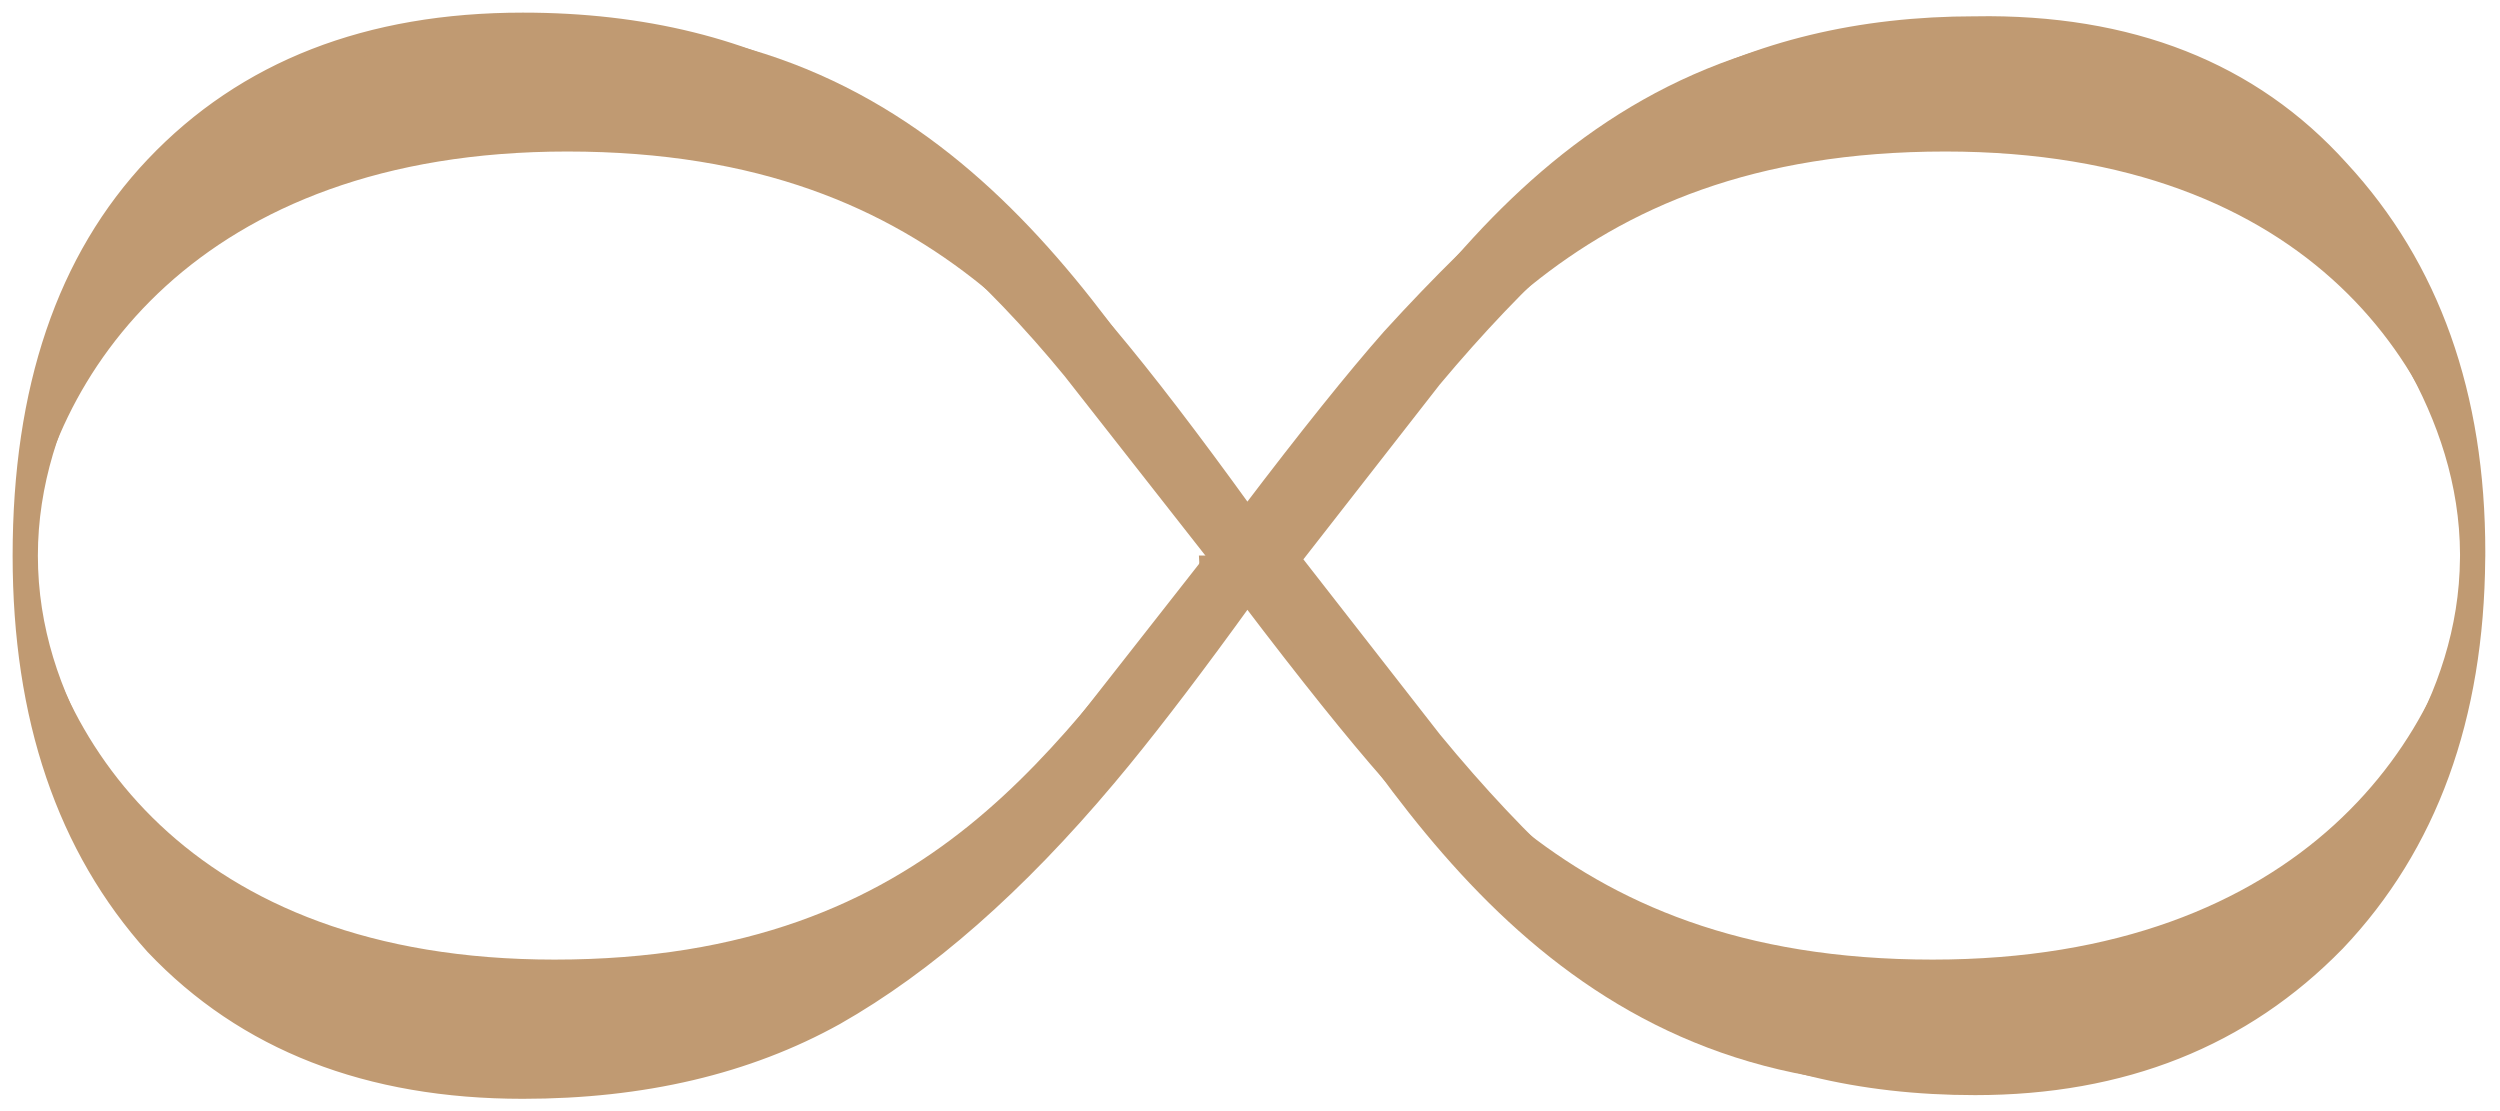
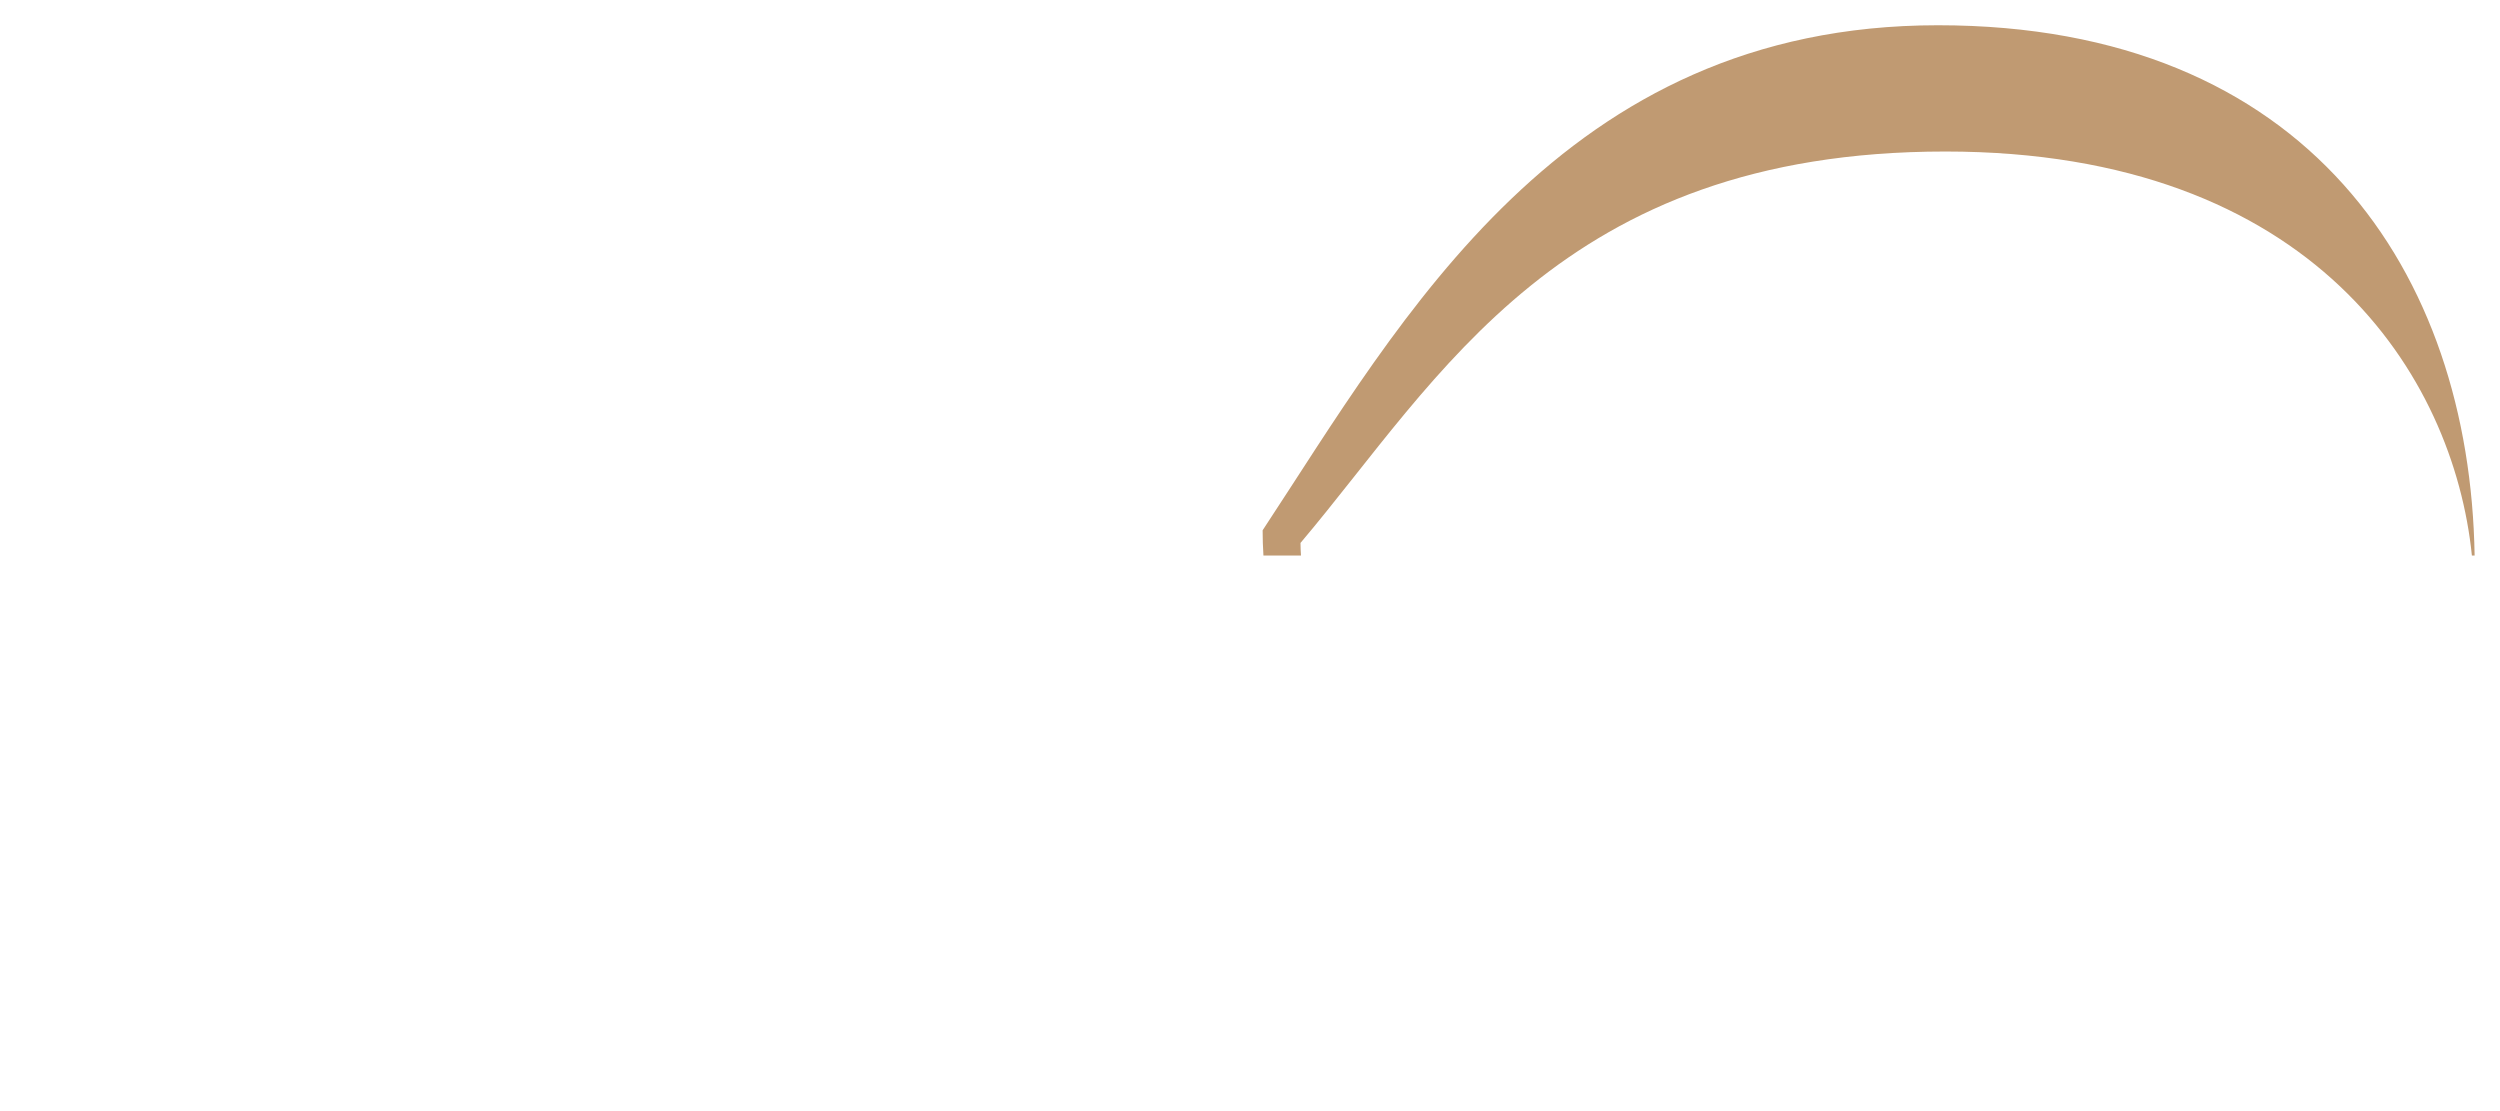
<svg xmlns="http://www.w3.org/2000/svg" width="99" height="44" viewBox="0 0 99 44" fill="none">
-   <path d="M20.702 0.75C25.471 0.75 29.621 1.772 33.143 3.826H33.142C36.749 5.777 40.343 8.891 43.928 13.153C45.433 14.94 47.254 17.317 49.392 20.282C51.712 17.226 53.581 14.895 54.994 13.293L54.997 13.29C58.966 8.934 62.656 5.775 66.067 3.825L66.07 3.823C69.588 1.869 73.638 0.896 78.212 0.896V0.895C84.354 0.797 89.208 2.701 92.741 6.625C96.365 10.542 98.168 15.629 98.168 21.861C98.168 21.895 98.167 21.929 98.167 21.963C98.167 21.977 98.168 21.991 98.168 22.006C98.168 22.04 98.165 22.075 98.165 22.109C98.118 28.42 96.269 33.522 92.595 37.39L92.592 37.392C88.87 41.212 84.07 43.117 78.216 43.117C73.64 43.117 69.636 42.144 66.212 40.188C62.802 38.239 59.064 35.079 54.999 30.724L54.994 30.719C53.58 29.116 51.713 26.786 49.392 23.73C47.529 26.313 45.908 28.45 44.525 30.14L43.928 30.859C40.342 35.124 36.746 38.285 33.14 40.332L33.138 40.333C29.617 42.289 25.469 43.263 20.702 43.263C14.562 43.263 9.663 41.359 6.034 37.534L6.029 37.529C2.502 33.61 0.75 28.427 0.75 22.006C0.75 15.394 2.501 10.207 6.034 6.478C9.663 2.653 14.562 0.75 20.702 0.75ZM20.992 2.844C15.717 2.844 11.494 4.5 8.299 7.799L7.993 8.123C4.81 11.595 1.25 16.308 1.25 22C1.25 22.002 1.25 22.004 1.25 22.006C1.252 27.788 4.855 32.269 8.136 35.742C11.368 39.164 15.647 40.976 20.998 41.168C25.303 41.167 29.072 40.211 32.31 38.306C35.561 36.393 38.92 33.373 42.386 29.234L48.055 22.006L42.381 14.773V14.771C35.845 6.796 28.716 2.844 20.992 2.844ZM78.216 3.134C73.908 3.134 70.138 4.09 66.897 5.996C63.646 7.909 60.288 10.929 56.822 15.068L51.297 22.15L56.822 29.235C60.385 33.568 63.792 36.634 67.038 38.448C70.276 40.258 73.994 41.166 78.2 41.168C83.654 40.785 87.886 38.924 90.925 35.601L90.928 35.598C94.093 32.241 97.624 27.749 97.665 22.105C97.665 22.058 97.667 22.011 97.667 21.964C97.649 16.293 94.102 11.734 90.925 8.268C87.792 4.85 83.566 3.134 78.216 3.134Z" fill="#C09A72" stroke="#C09A72" stroke-width="0.5" />
-   <path d="M22.759 1C37.643 1 44 12.656 49.5 21C49.5 21.333 49.489 21.667 49.468 22H47.981C47.992 21.833 48 21.666 48 21.5C42.5 15 37.702 6 22.462 6C7.801 6 1.839 14.893 1.105 22H1C1.155 10.771 8.044 1 22.759 1Z" fill="#C09A72" />
  <path d="M76.741 1C61.857 1 55.5 12.656 50 21C50 21.333 50.011 21.667 50.032 22H51.519C51.508 21.833 51.5 21.666 51.5 21.5C57 15 61.798 6 77.038 6C91.623 6 97.165 14.897 97.887 22H97.995C97.811 10.815 91.407 1 76.741 1Z" fill="#C09A72" />
-   <path d="M76.236 43C61.352 43 54.995 31.344 49.495 23C49.495 22.667 49.507 22.333 49.527 22L51.014 22C51.003 22.167 50.995 22.334 50.995 22.5C56.495 29 61.293 38 76.533 38C91.194 38 97.156 29.107 97.89 22L97.995 22C97.841 33.229 90.951 43 76.236 43Z" fill="#C09A72" />
-   <path d="M22.254 43C37.138 43 43.495 31.344 48.995 23C48.995 22.667 48.984 22.333 48.963 22L47.477 22C47.488 22.167 47.495 22.334 47.495 22.5C41.995 29 37.197 38 21.957 38C7.372 38 1.83 29.103 1.108 22L1 22C1.185 33.185 7.588 43 22.254 43Z" fill="#C09A72" />
</svg>